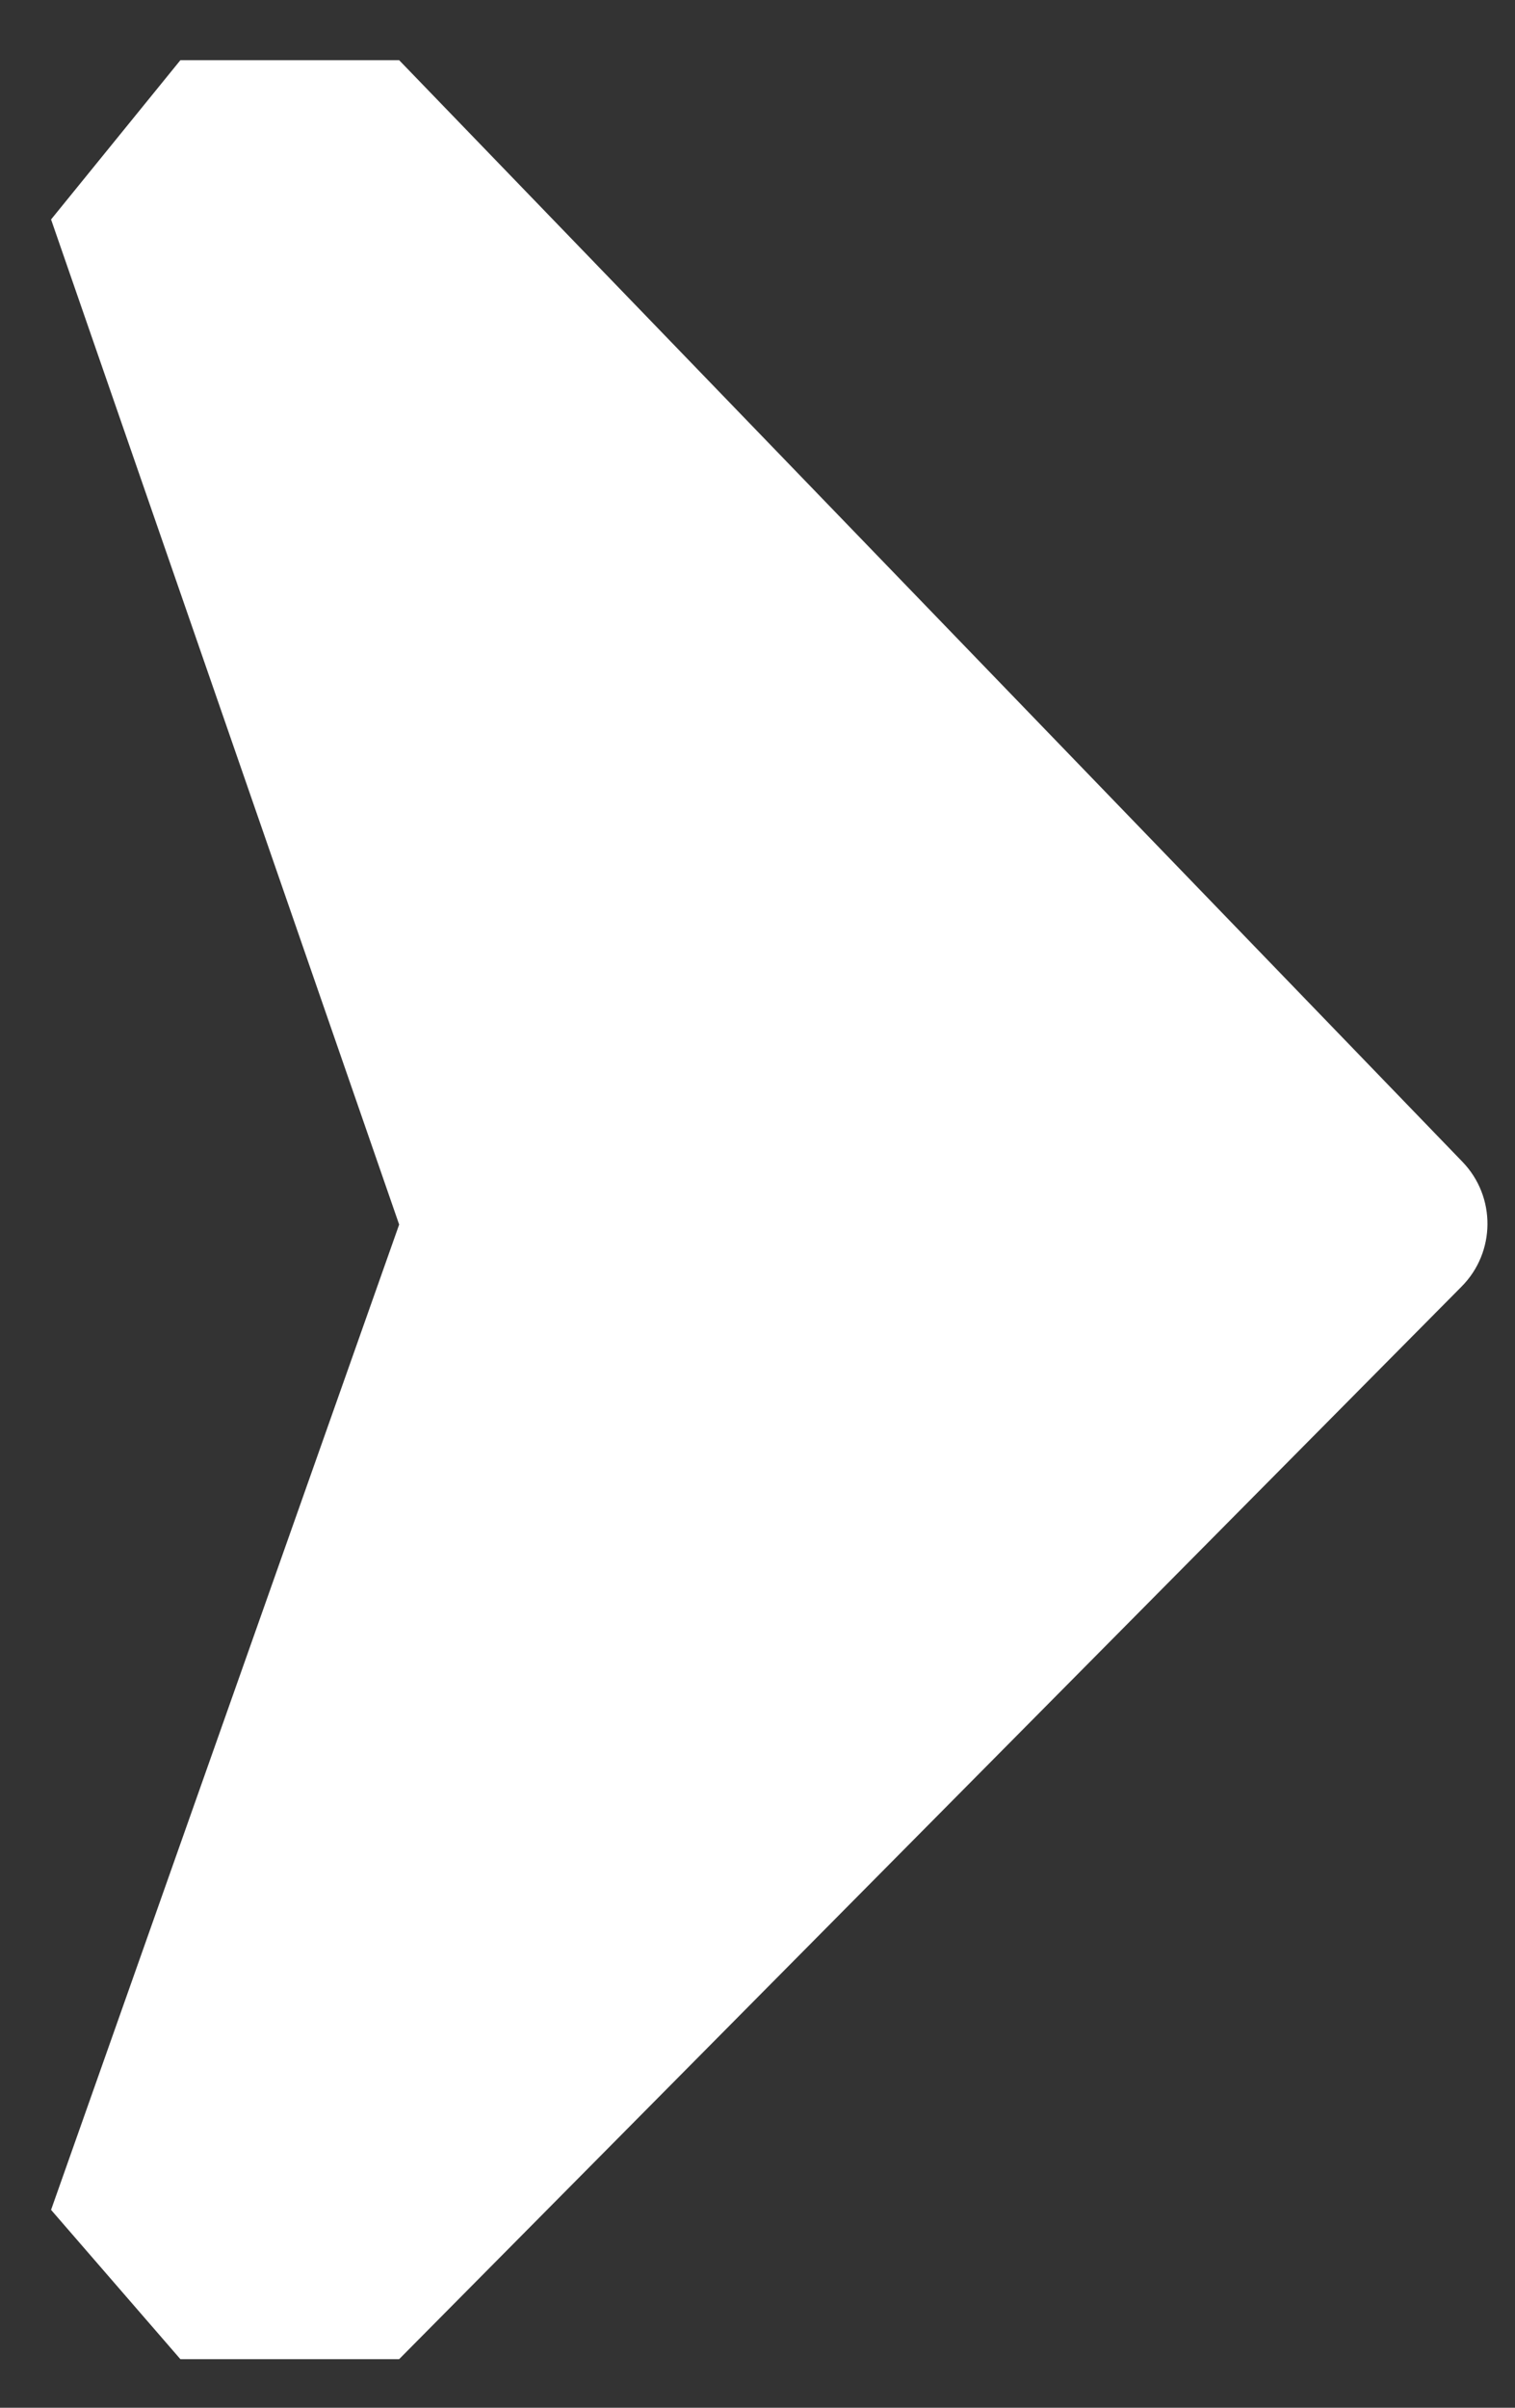
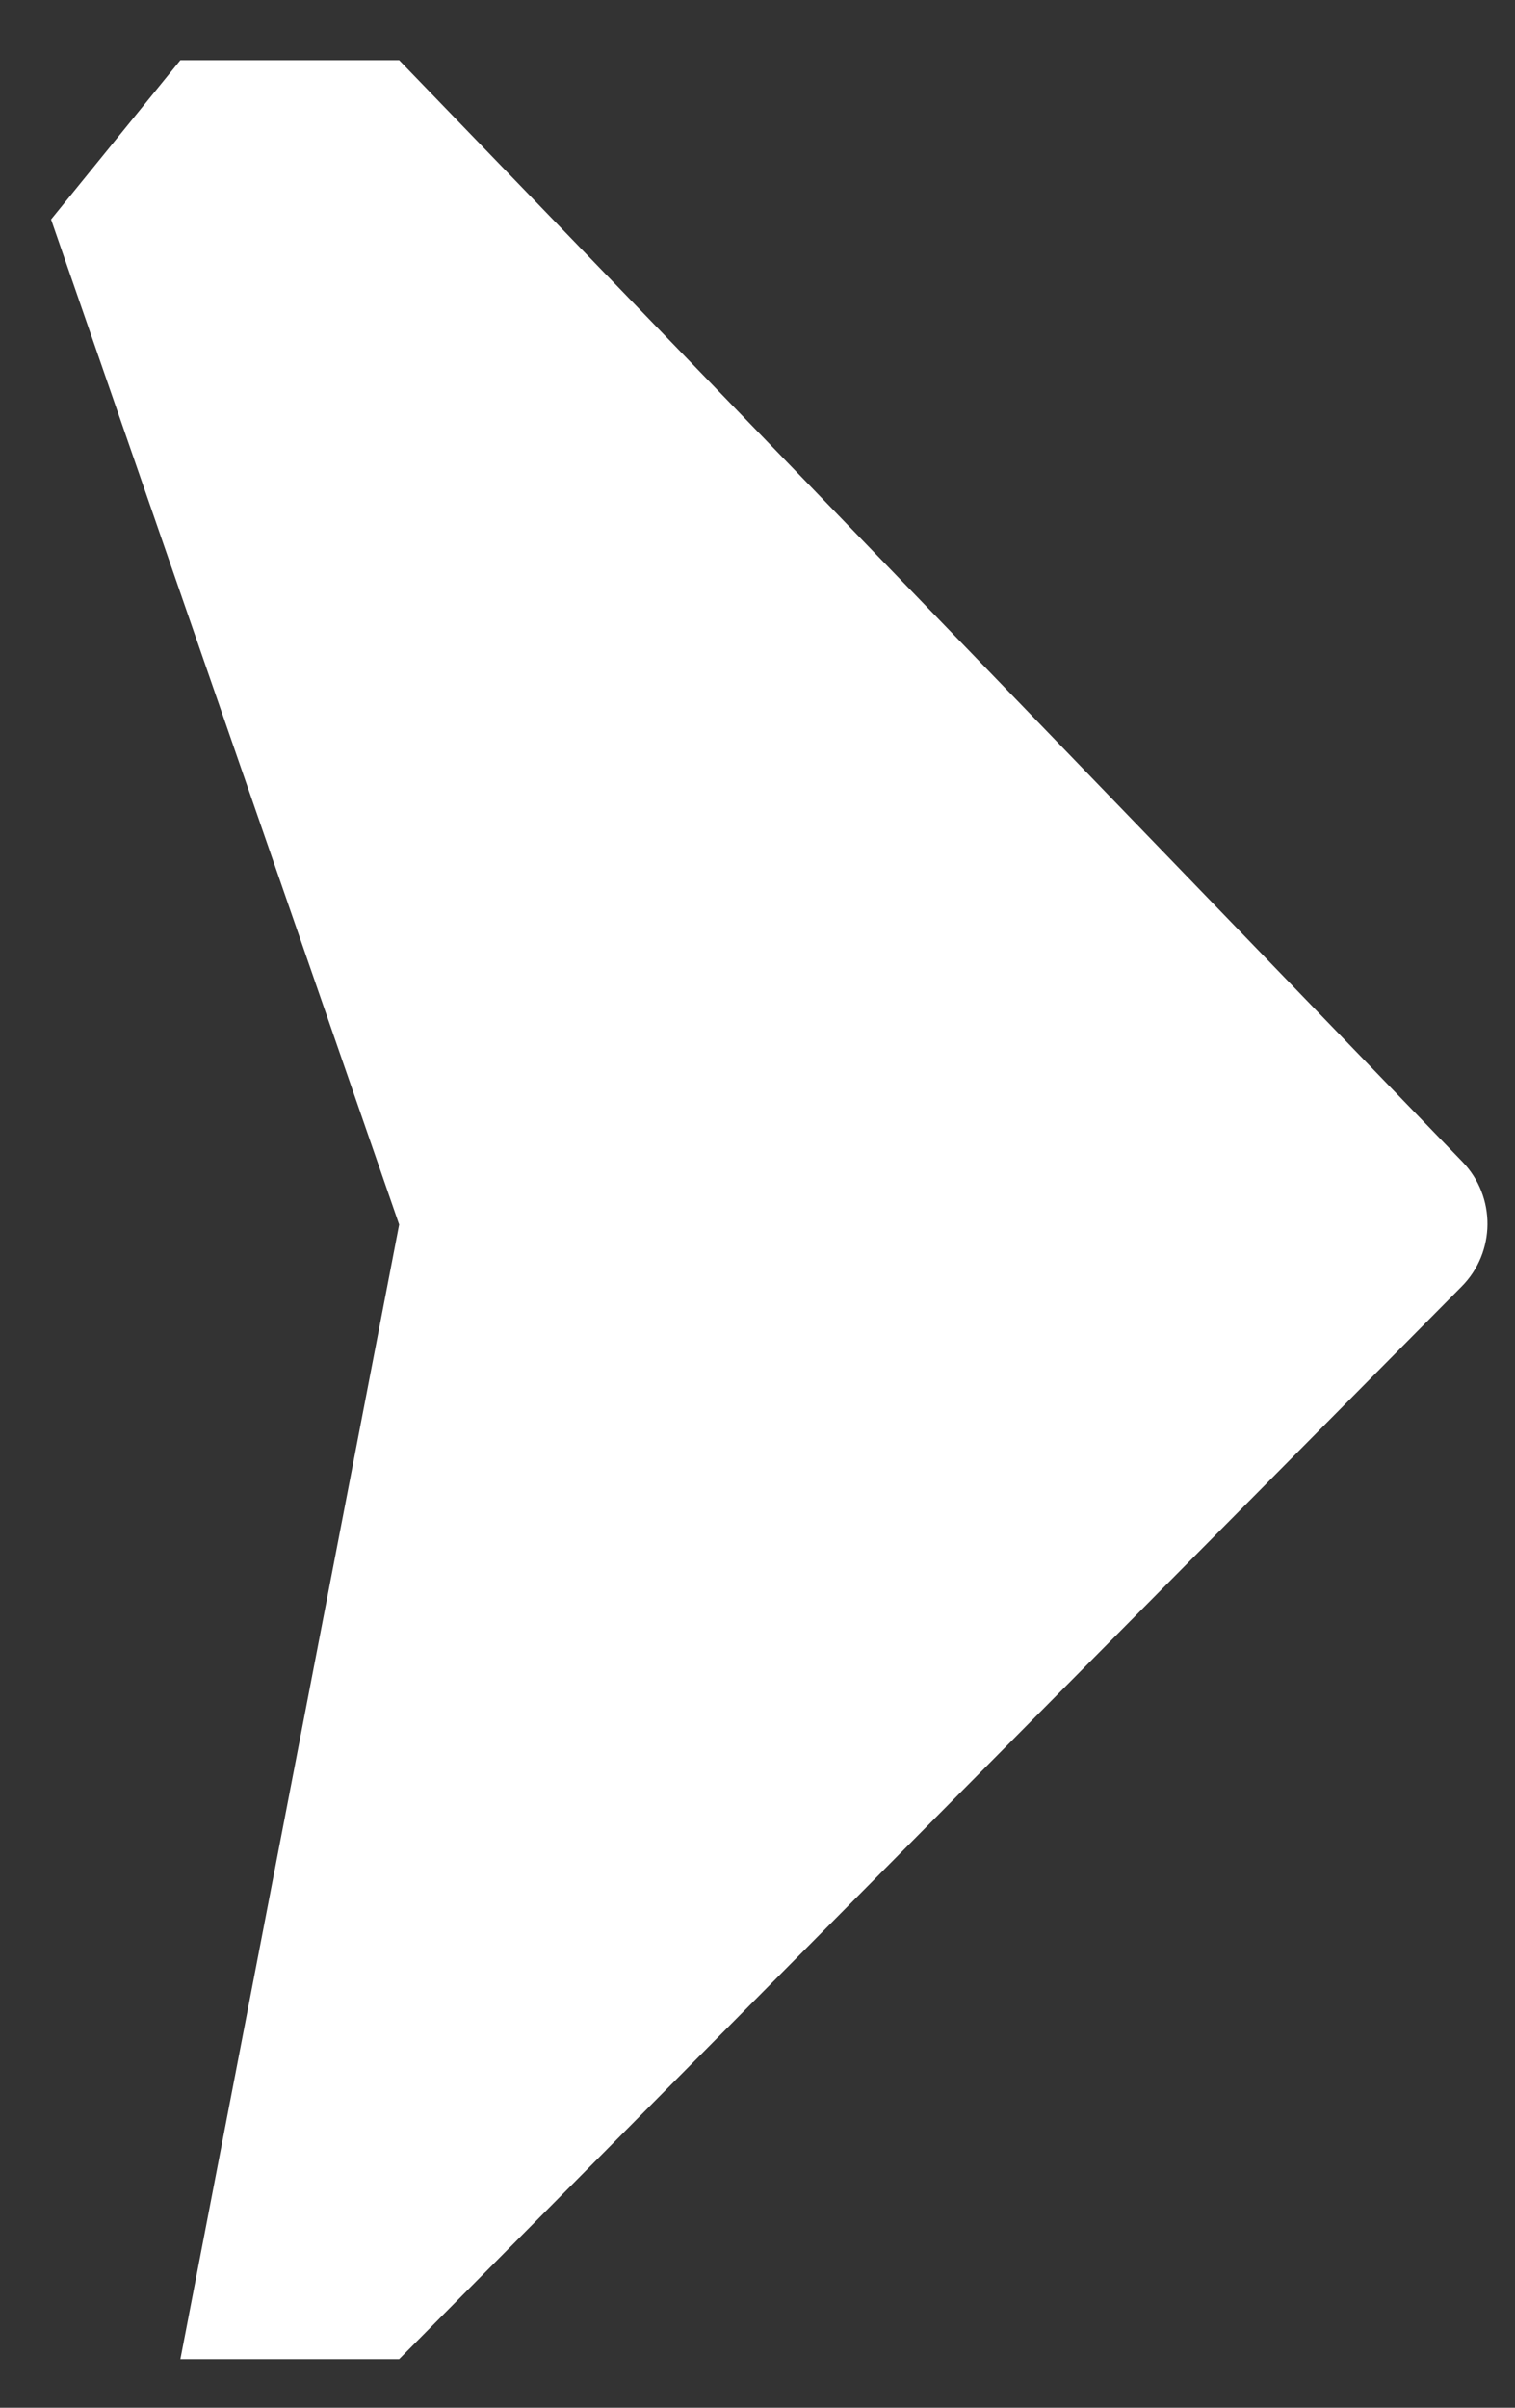
<svg xmlns="http://www.w3.org/2000/svg" width="17" height="27" viewBox="0 0 17 27" fill="none">
  <rect x="0" y="0" width="17" height="27" fill="#333333" stroke="none" />
-   <path d="M2.024 0.675L0.573 2.461L4.479 13.732L0.573 24.781L2.024 26.455H4.479L16.401 14.427C16.784 14.041 16.788 13.42 16.411 13.029L4.479 0.675H2.024Z" fill="white" />
+   <path d="M2.024 0.675L0.573 2.461L4.479 13.732L2.024 26.455H4.479L16.401 14.427C16.784 14.041 16.788 13.42 16.411 13.029L4.479 0.675H2.024Z" fill="white" />
</svg>